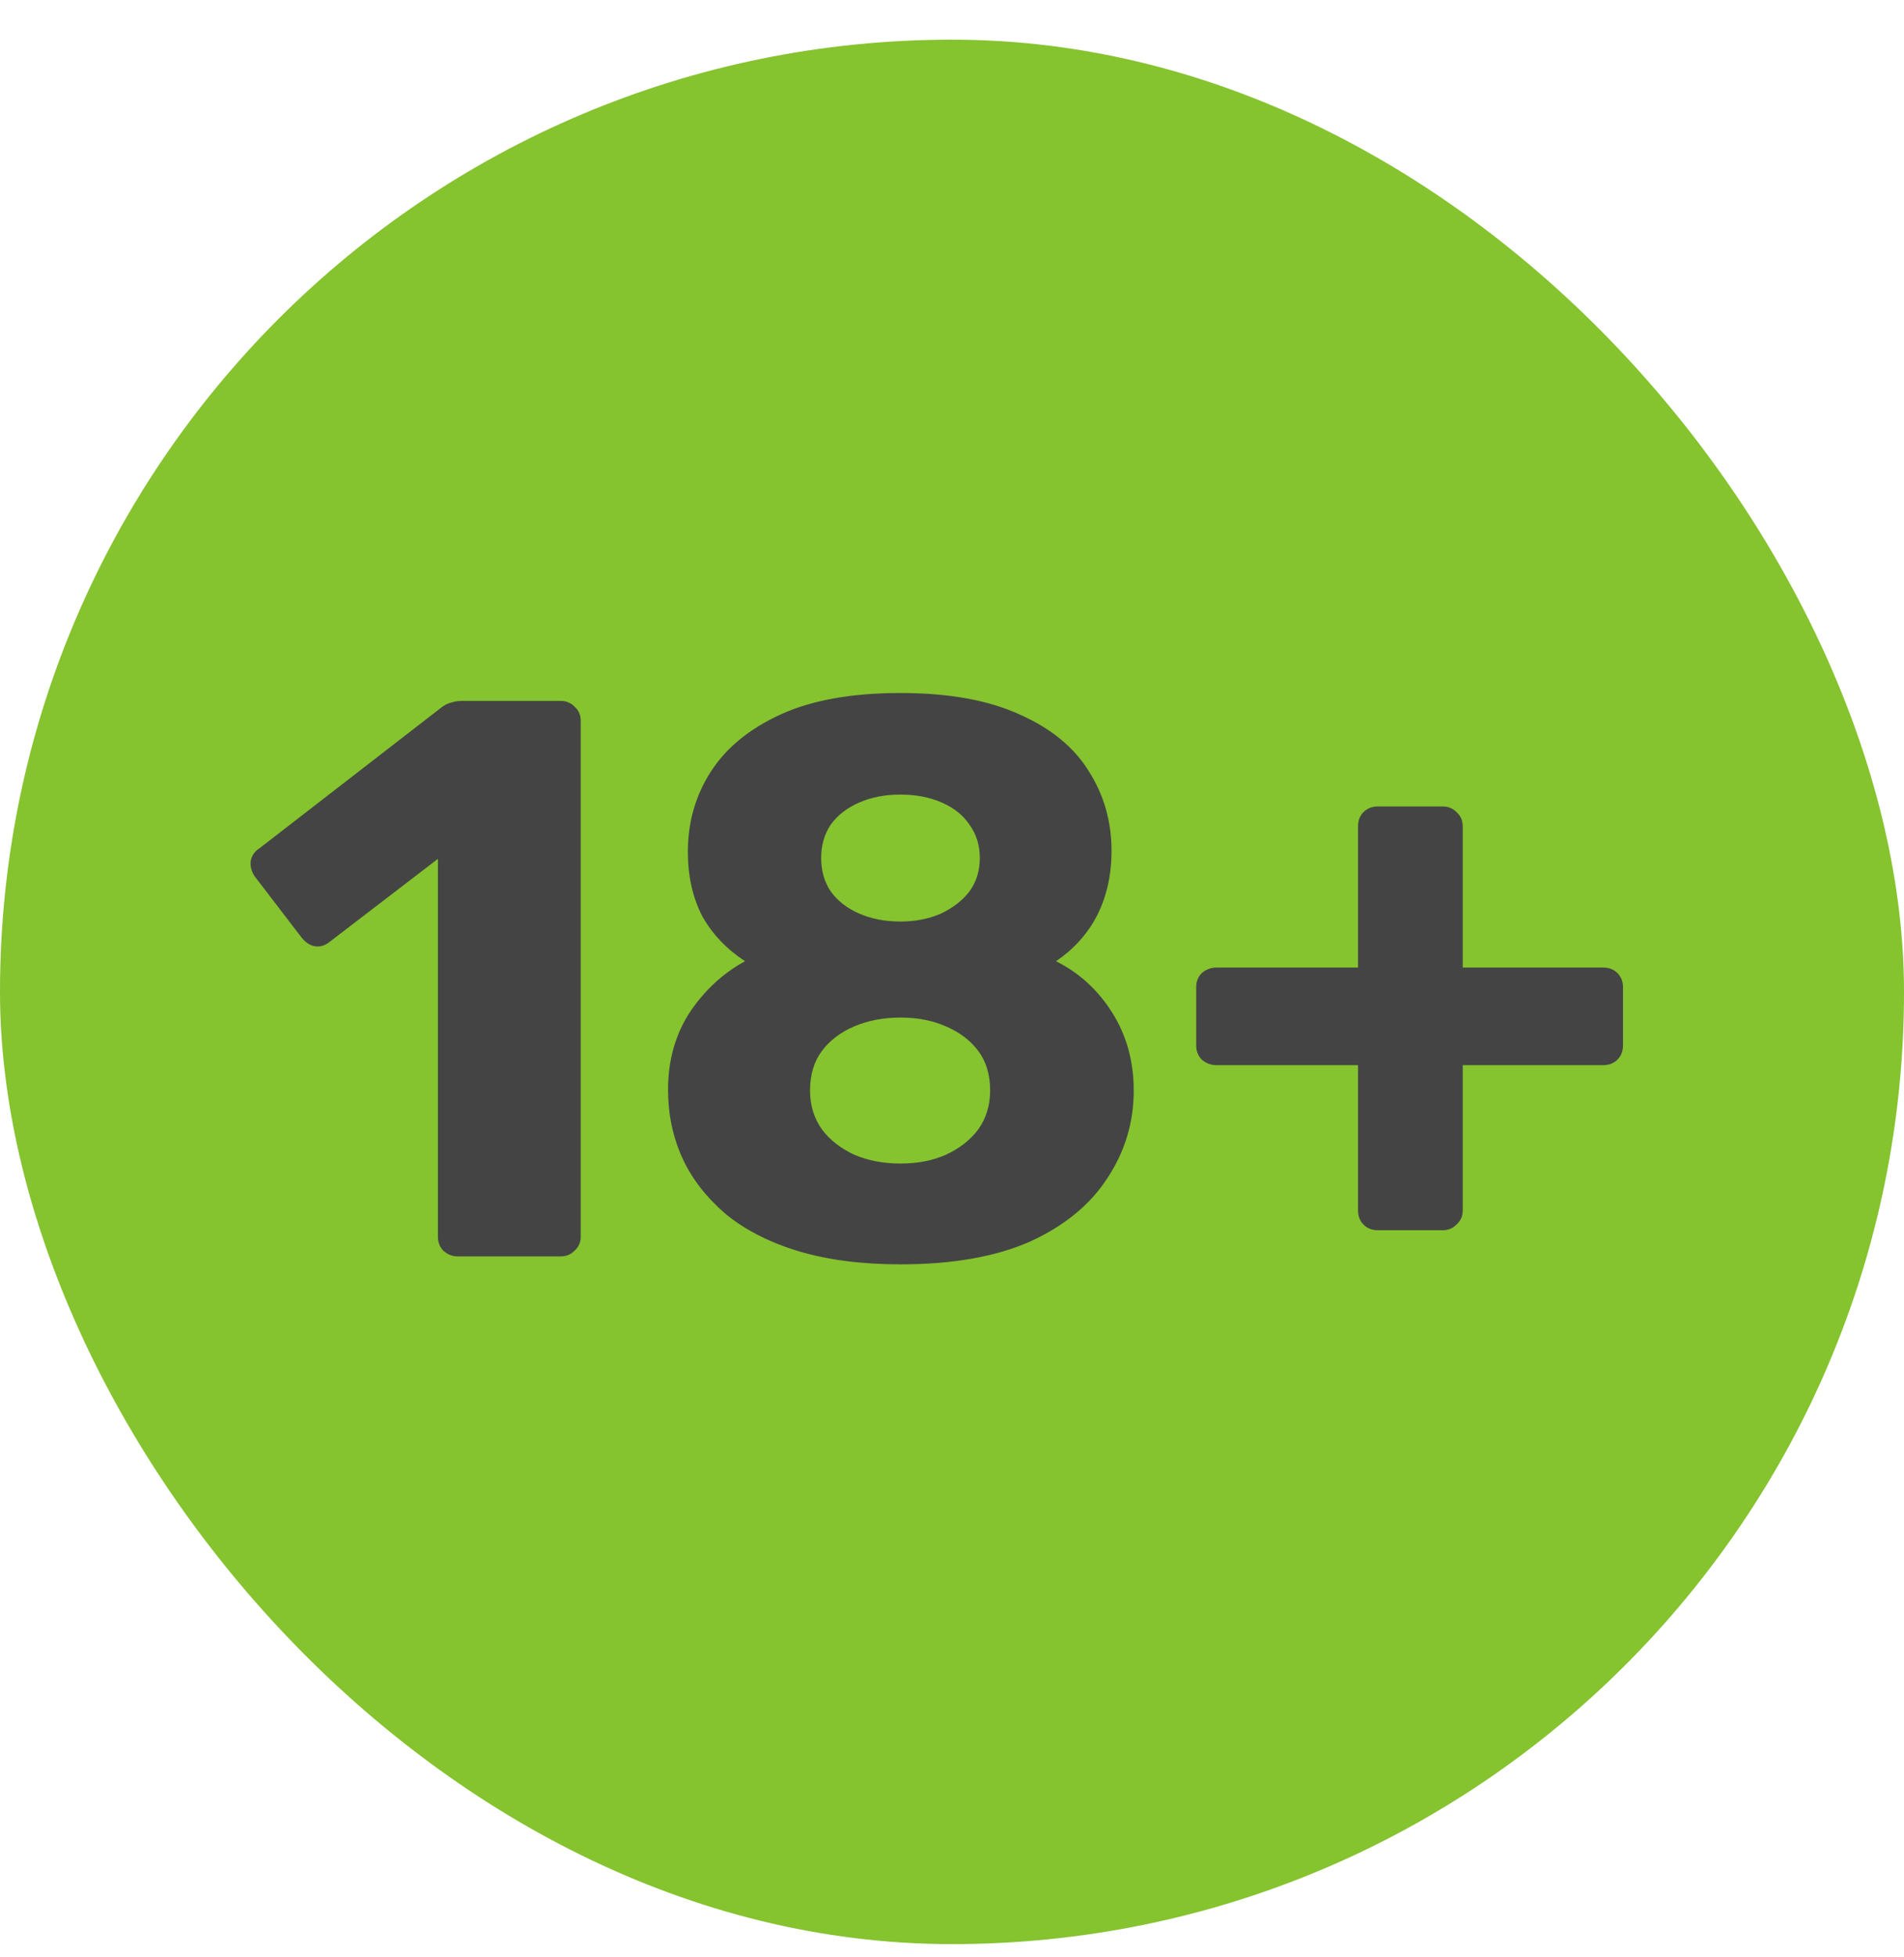
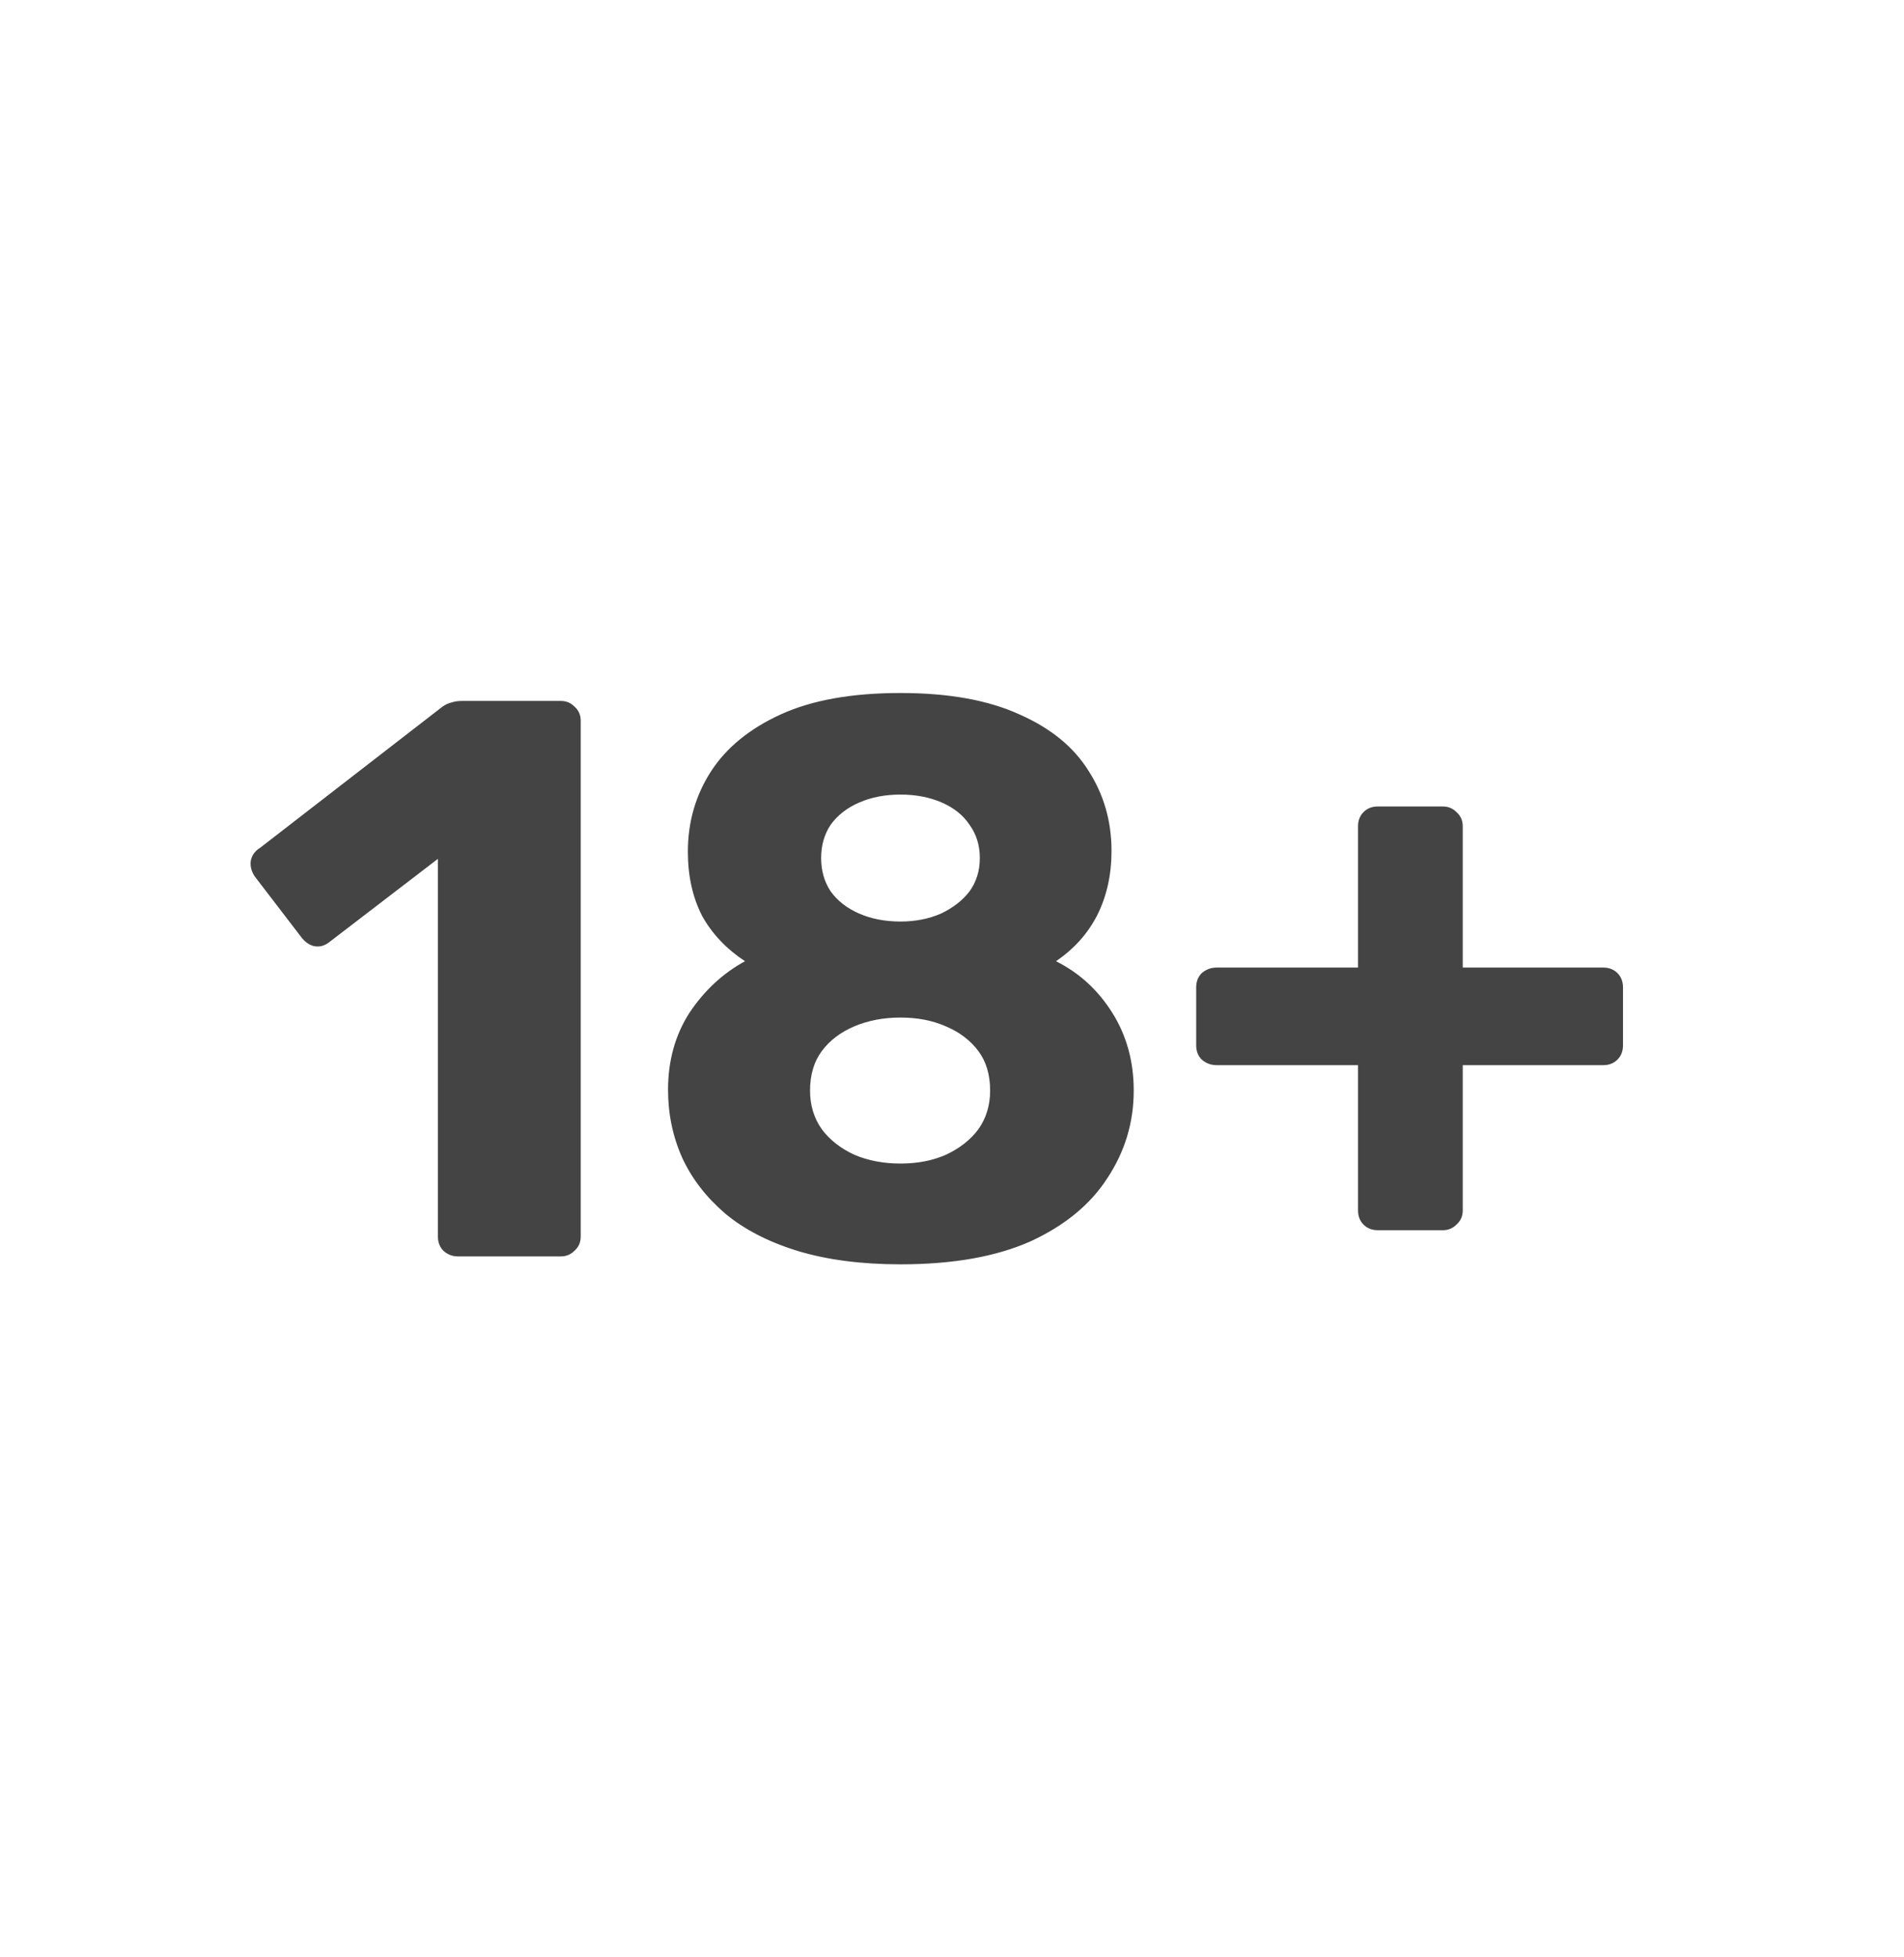
<svg xmlns="http://www.w3.org/2000/svg" width="36" height="37" viewBox="0 0 36 37" fill="none">
-   <rect y="0.75" width="36" height="36" rx="18" fill="#85C32F" />
  <path d="M8.655 23.75C8.555 23.75 8.465 23.715 8.385 23.645C8.315 23.575 8.28 23.485 8.28 23.375V16.235L6.225 17.81C6.135 17.88 6.04 17.905 5.94 17.885C5.85 17.865 5.77 17.81 5.7 17.72L4.815 16.565C4.755 16.475 4.73 16.38 4.74 16.28C4.76 16.17 4.82 16.085 4.92 16.025L8.37 13.355C8.43 13.315 8.485 13.29 8.535 13.28C8.595 13.26 8.66 13.25 8.73 13.25H10.605C10.705 13.25 10.79 13.285 10.86 13.355C10.94 13.425 10.98 13.515 10.98 13.625V23.375C10.98 23.485 10.94 23.575 10.86 23.645C10.79 23.715 10.705 23.75 10.605 23.75H8.655ZM17.026 23.9C16.286 23.9 15.636 23.815 15.076 23.645C14.526 23.475 14.071 23.24 13.711 22.94C13.351 22.63 13.081 22.28 12.901 21.89C12.721 21.49 12.631 21.06 12.631 20.6C12.631 20.05 12.766 19.565 13.036 19.145C13.316 18.725 13.666 18.4 14.086 18.17C13.736 17.94 13.466 17.655 13.276 17.315C13.096 16.965 13.006 16.56 13.006 16.1C13.006 15.54 13.151 15.035 13.441 14.585C13.731 14.135 14.171 13.775 14.761 13.505C15.351 13.235 16.106 13.1 17.026 13.1C17.936 13.1 18.686 13.235 19.276 13.505C19.866 13.765 20.301 14.12 20.581 14.57C20.871 15.02 21.016 15.525 21.016 16.085C21.016 16.535 20.926 16.94 20.746 17.3C20.566 17.65 20.306 17.94 19.966 18.17C20.406 18.39 20.761 18.715 21.031 19.145C21.301 19.575 21.436 20.065 21.436 20.615C21.436 21.215 21.271 21.765 20.941 22.265C20.621 22.765 20.136 23.165 19.486 23.465C18.836 23.755 18.016 23.9 17.026 23.9ZM17.026 21.995C17.346 21.995 17.631 21.94 17.881 21.83C18.141 21.71 18.346 21.55 18.496 21.35C18.646 21.14 18.721 20.895 18.721 20.615C18.721 20.315 18.646 20.065 18.496 19.865C18.346 19.665 18.141 19.51 17.881 19.4C17.631 19.29 17.346 19.235 17.026 19.235C16.706 19.235 16.416 19.29 16.156 19.4C15.896 19.51 15.691 19.665 15.541 19.865C15.391 20.065 15.316 20.315 15.316 20.615C15.316 20.895 15.391 21.14 15.541 21.35C15.691 21.55 15.896 21.71 16.156 21.83C16.416 21.94 16.706 21.995 17.026 21.995ZM17.026 17.42C17.306 17.42 17.561 17.37 17.791 17.27C18.021 17.16 18.201 17.02 18.331 16.85C18.461 16.67 18.526 16.46 18.526 16.22C18.526 15.98 18.461 15.77 18.331 15.59C18.211 15.41 18.036 15.27 17.806 15.17C17.576 15.07 17.316 15.02 17.026 15.02C16.736 15.02 16.476 15.07 16.246 15.17C16.016 15.27 15.836 15.41 15.706 15.59C15.586 15.77 15.526 15.98 15.526 16.22C15.526 16.46 15.586 16.67 15.706 16.85C15.836 17.03 16.016 17.17 16.246 17.27C16.476 17.37 16.736 17.42 17.026 17.42ZM26.052 23.255C25.942 23.255 25.852 23.22 25.782 23.15C25.712 23.08 25.677 22.99 25.677 22.88V20.135H23.007C22.897 20.135 22.802 20.1 22.722 20.03C22.652 19.96 22.617 19.87 22.617 19.76V18.665C22.617 18.555 22.652 18.465 22.722 18.395C22.802 18.325 22.897 18.29 23.007 18.29H25.677V15.62C25.677 15.51 25.712 15.42 25.782 15.35C25.852 15.28 25.942 15.245 26.052 15.245H27.282C27.382 15.245 27.467 15.28 27.537 15.35C27.617 15.42 27.657 15.51 27.657 15.62V18.29H30.312C30.422 18.29 30.512 18.325 30.582 18.395C30.652 18.465 30.687 18.555 30.687 18.665V19.76C30.687 19.87 30.652 19.96 30.582 20.03C30.512 20.1 30.422 20.135 30.312 20.135H27.657V22.88C27.657 22.99 27.617 23.08 27.537 23.15C27.467 23.22 27.382 23.255 27.282 23.255H26.052Z" fill="#444444" />
</svg>